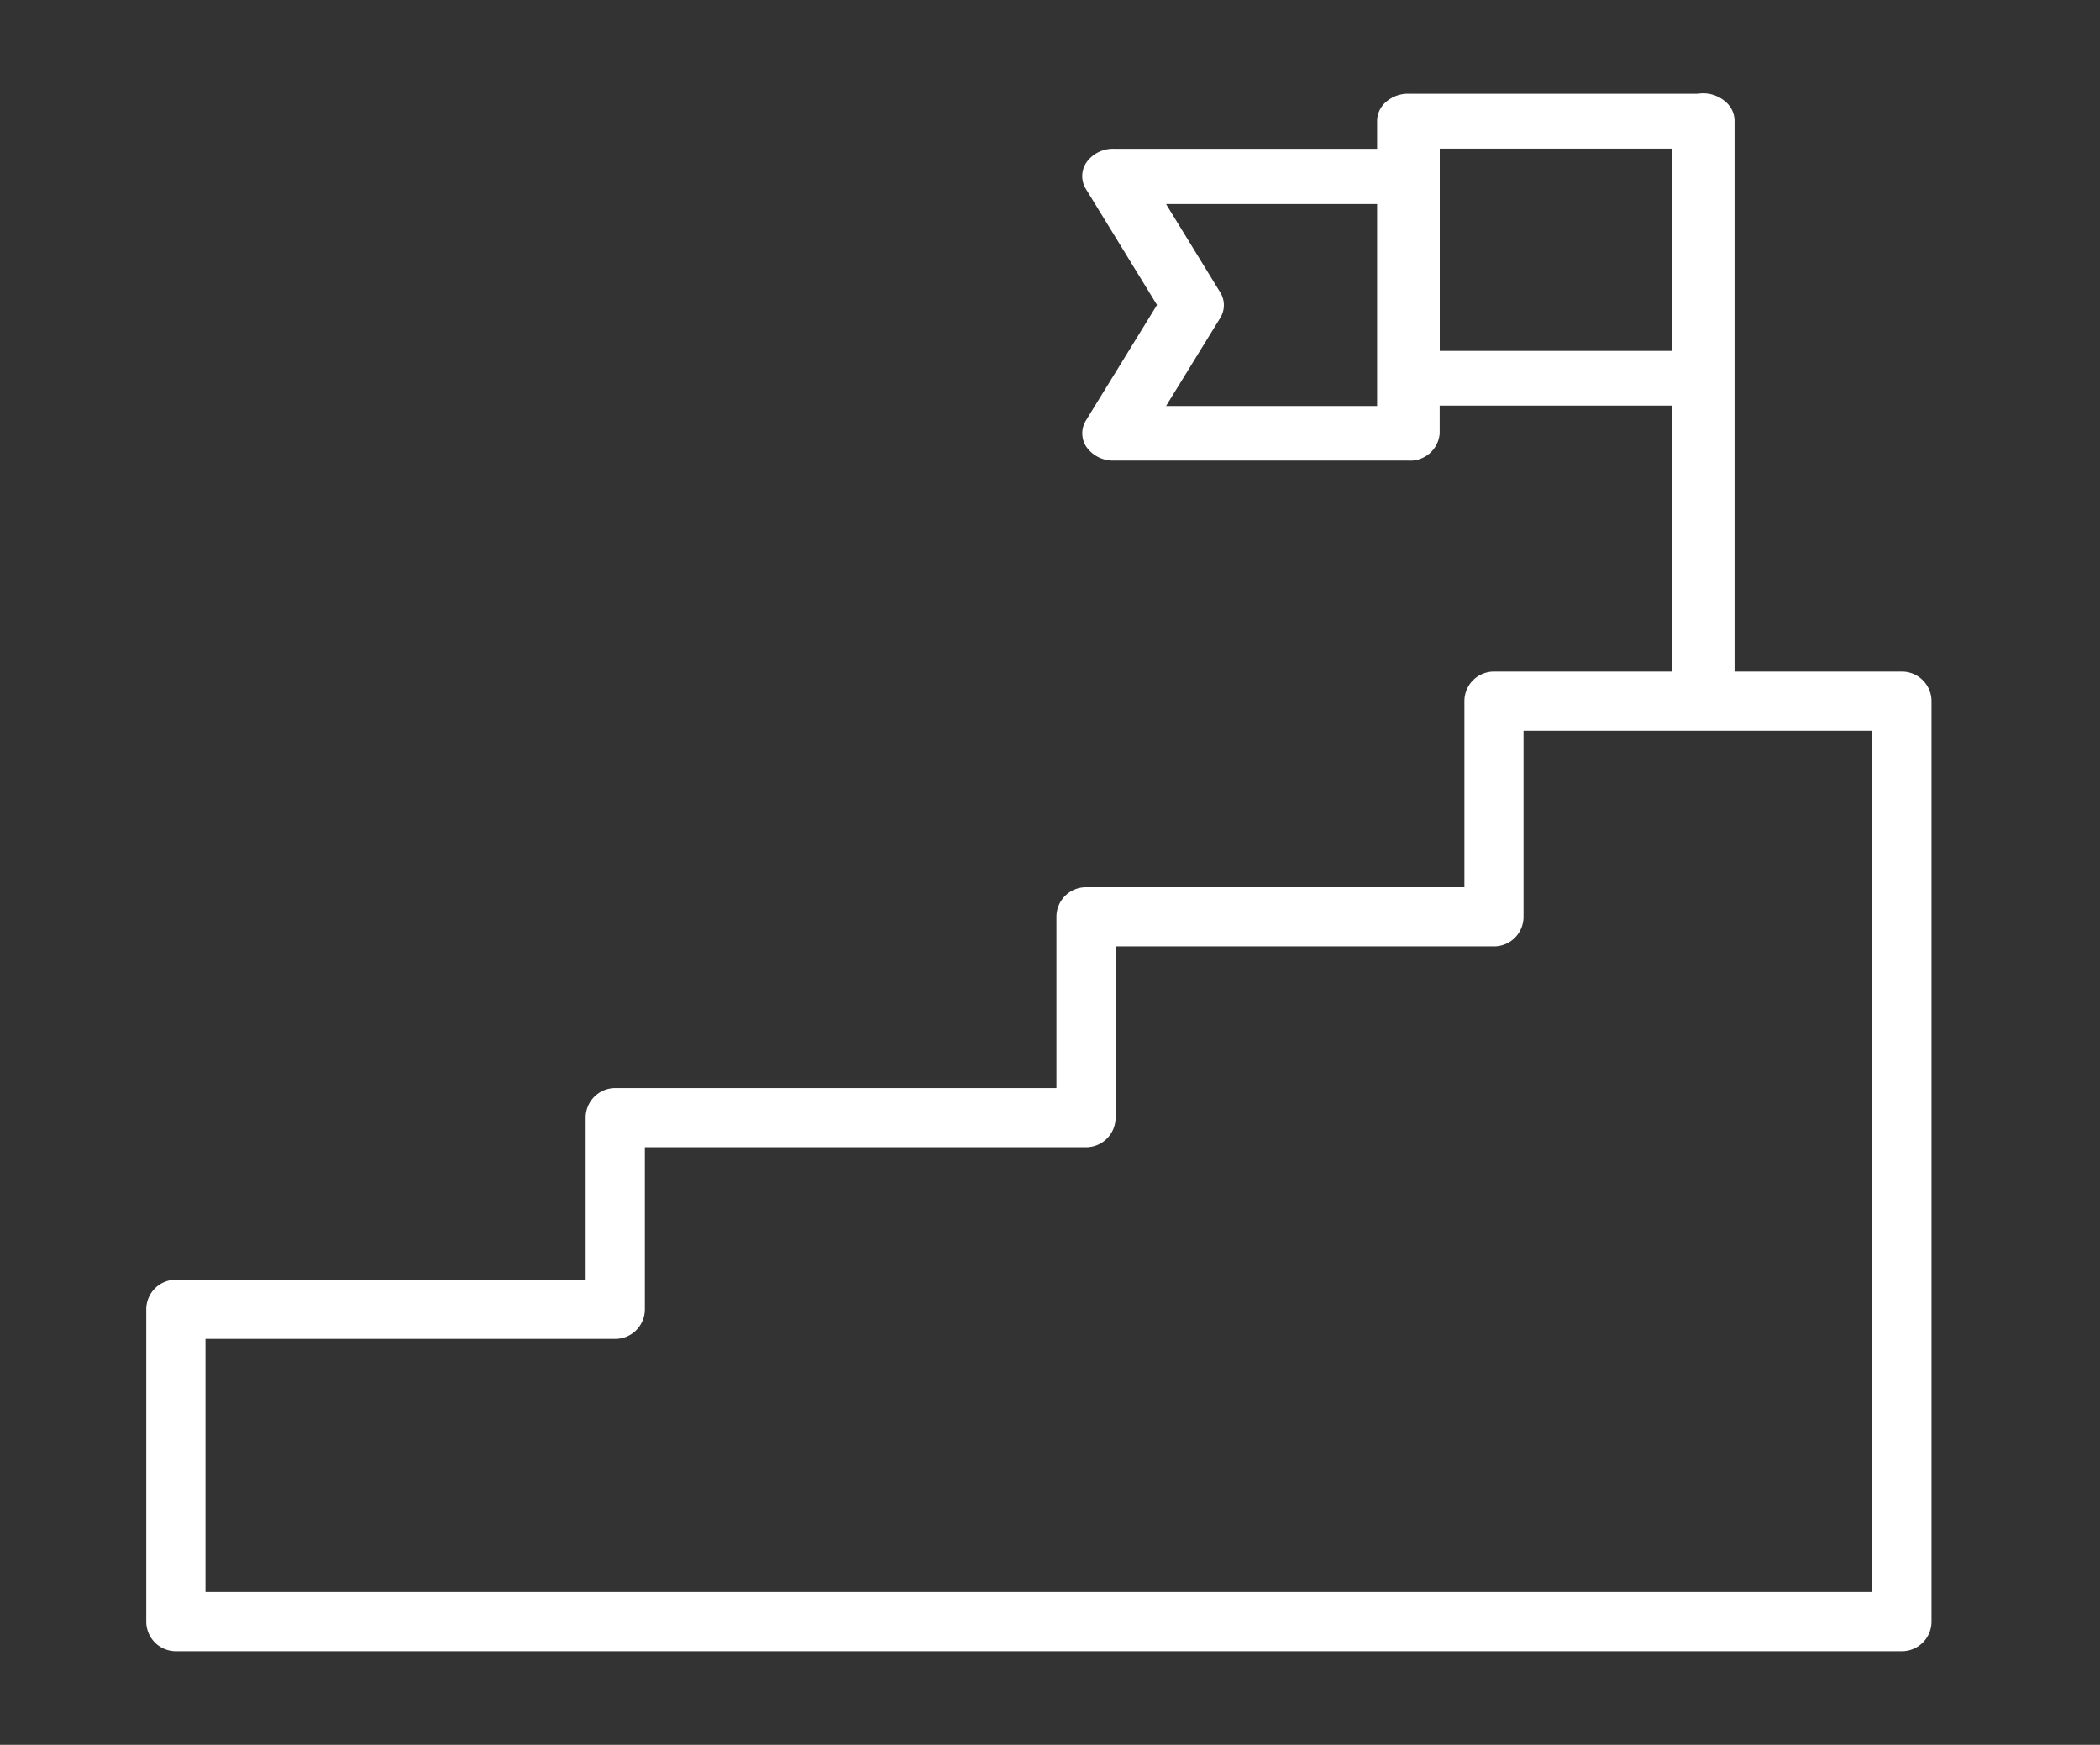
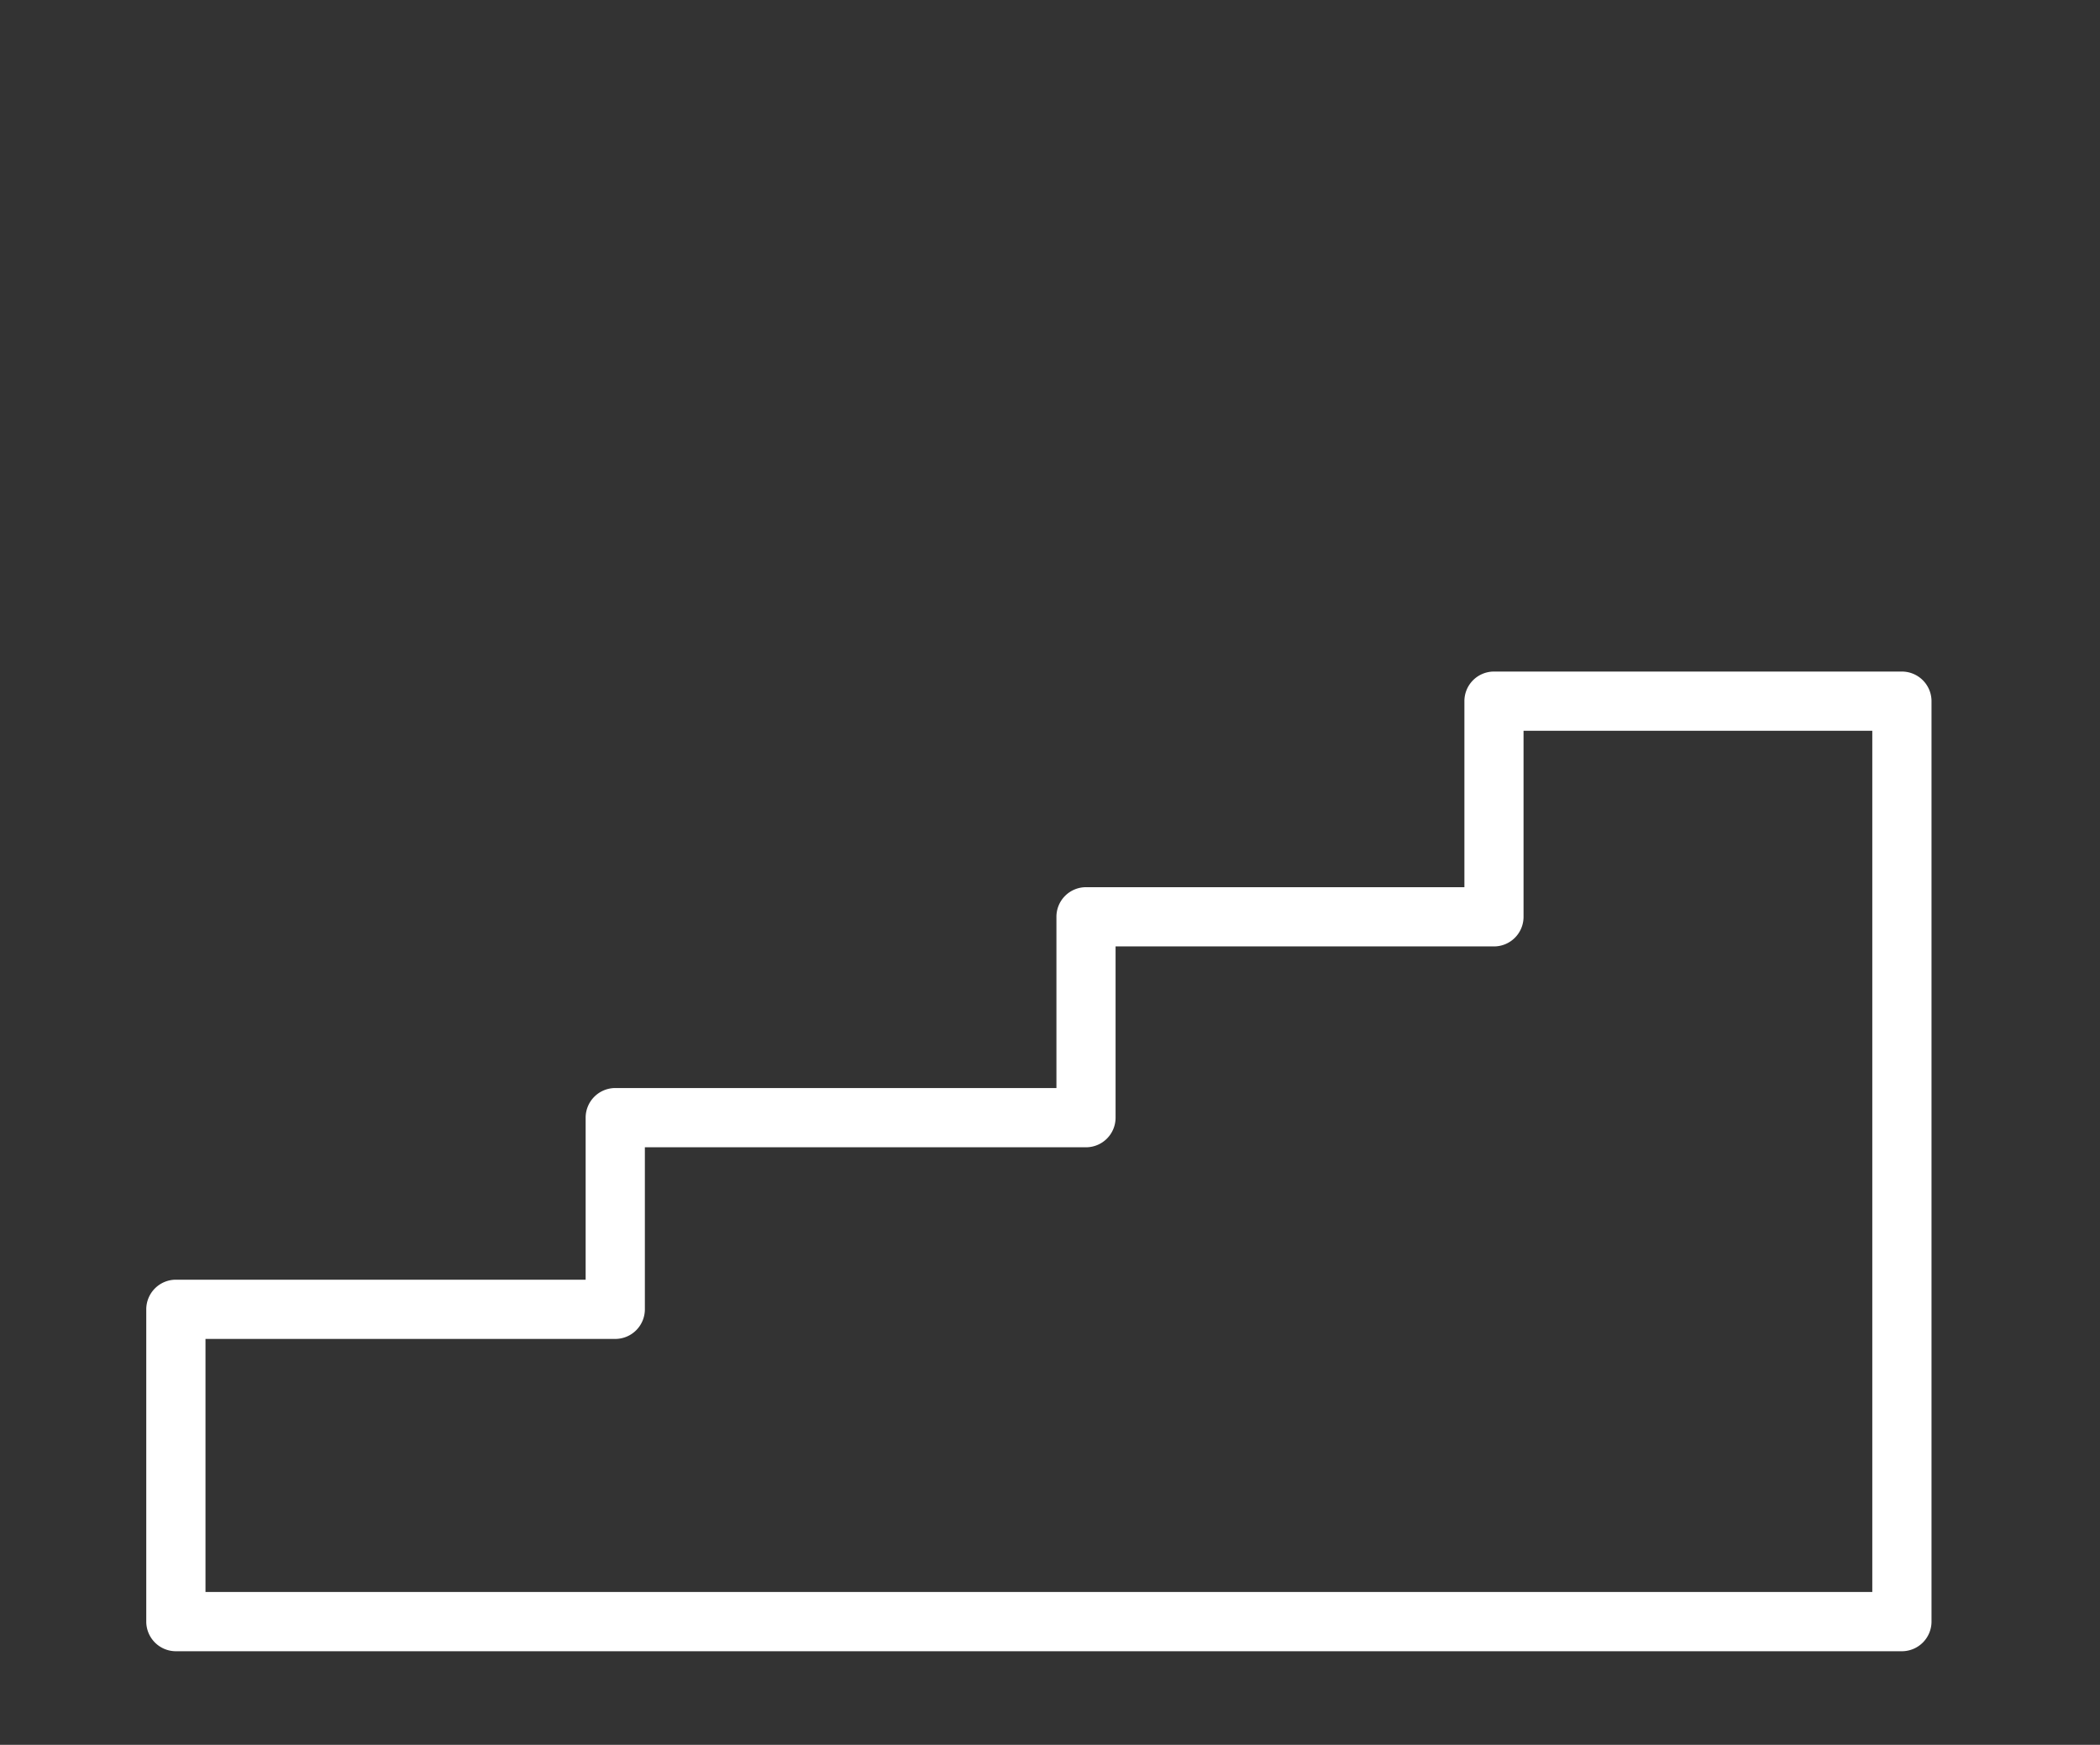
<svg xmlns="http://www.w3.org/2000/svg" id="Слой_1" data-name="Слой 1" viewBox="0 0 251.4 208.84">
  <rect x="0" y="0" width="251.4" height="208.84" fill="#333333" stroke="none" />
  <defs>
    <style> .cls-1 { fill: #fff; } </style>
  </defs>
  <g>
-     <path class="cls-1" d="M138.51,36.5,130,50.33h0a2.92,2.92,0,0,0,.1,3.22,3.91,3.91,0,0,0,3.22,1.58h35.3a3.53,3.53,0,0,0,3.73-3.26V48.55h27.79V84.72c2.48.28,4.89.53,7.17.67l.34,0V14.53a3,3,0,0,0-1.09-2.36,4.06,4.06,0,0,0-2.71-1h0a3.43,3.43,0,0,0-.56.05H168.63a4,4,0,0,0-2.67.95,3.06,3.06,0,0,0-1.1,2.33v3.31H133.33a3.9,3.9,0,0,0-3.24,1.59,2.92,2.92,0,0,0-.08,3.24Zm33.85-18.71h27.79V42H172.36ZM146.08,35l-6.49-10.58h25.27V48.6H139.59l6.49-10.55h0A2.9,2.9,0,0,0,146.08,35Z" />
    <path class="cls-1" d="M227.69,197.64H21.05a3.55,3.55,0,0,1-3.54-3.55V156.72a3.55,3.55,0,0,1,3.54-3.55H70.11v-19.4a3.55,3.55,0,0,1,3.55-3.54h52.81v-20.5a3.54,3.54,0,0,1,3.54-3.54h45.3V83.92a3.54,3.54,0,0,1,3.54-3.54h48.84a3.55,3.55,0,0,1,3.54,3.54V194.09A3.55,3.55,0,0,1,227.69,197.64ZM24.6,190.55H224.14V87.47H182.39v22.26a3.54,3.54,0,0,1-3.54,3.55h-45.3v20.49a3.54,3.54,0,0,1-3.54,3.55H77.2v19.4a3.55,3.55,0,0,1-3.54,3.54H24.6Z" />
  </g>
</svg>